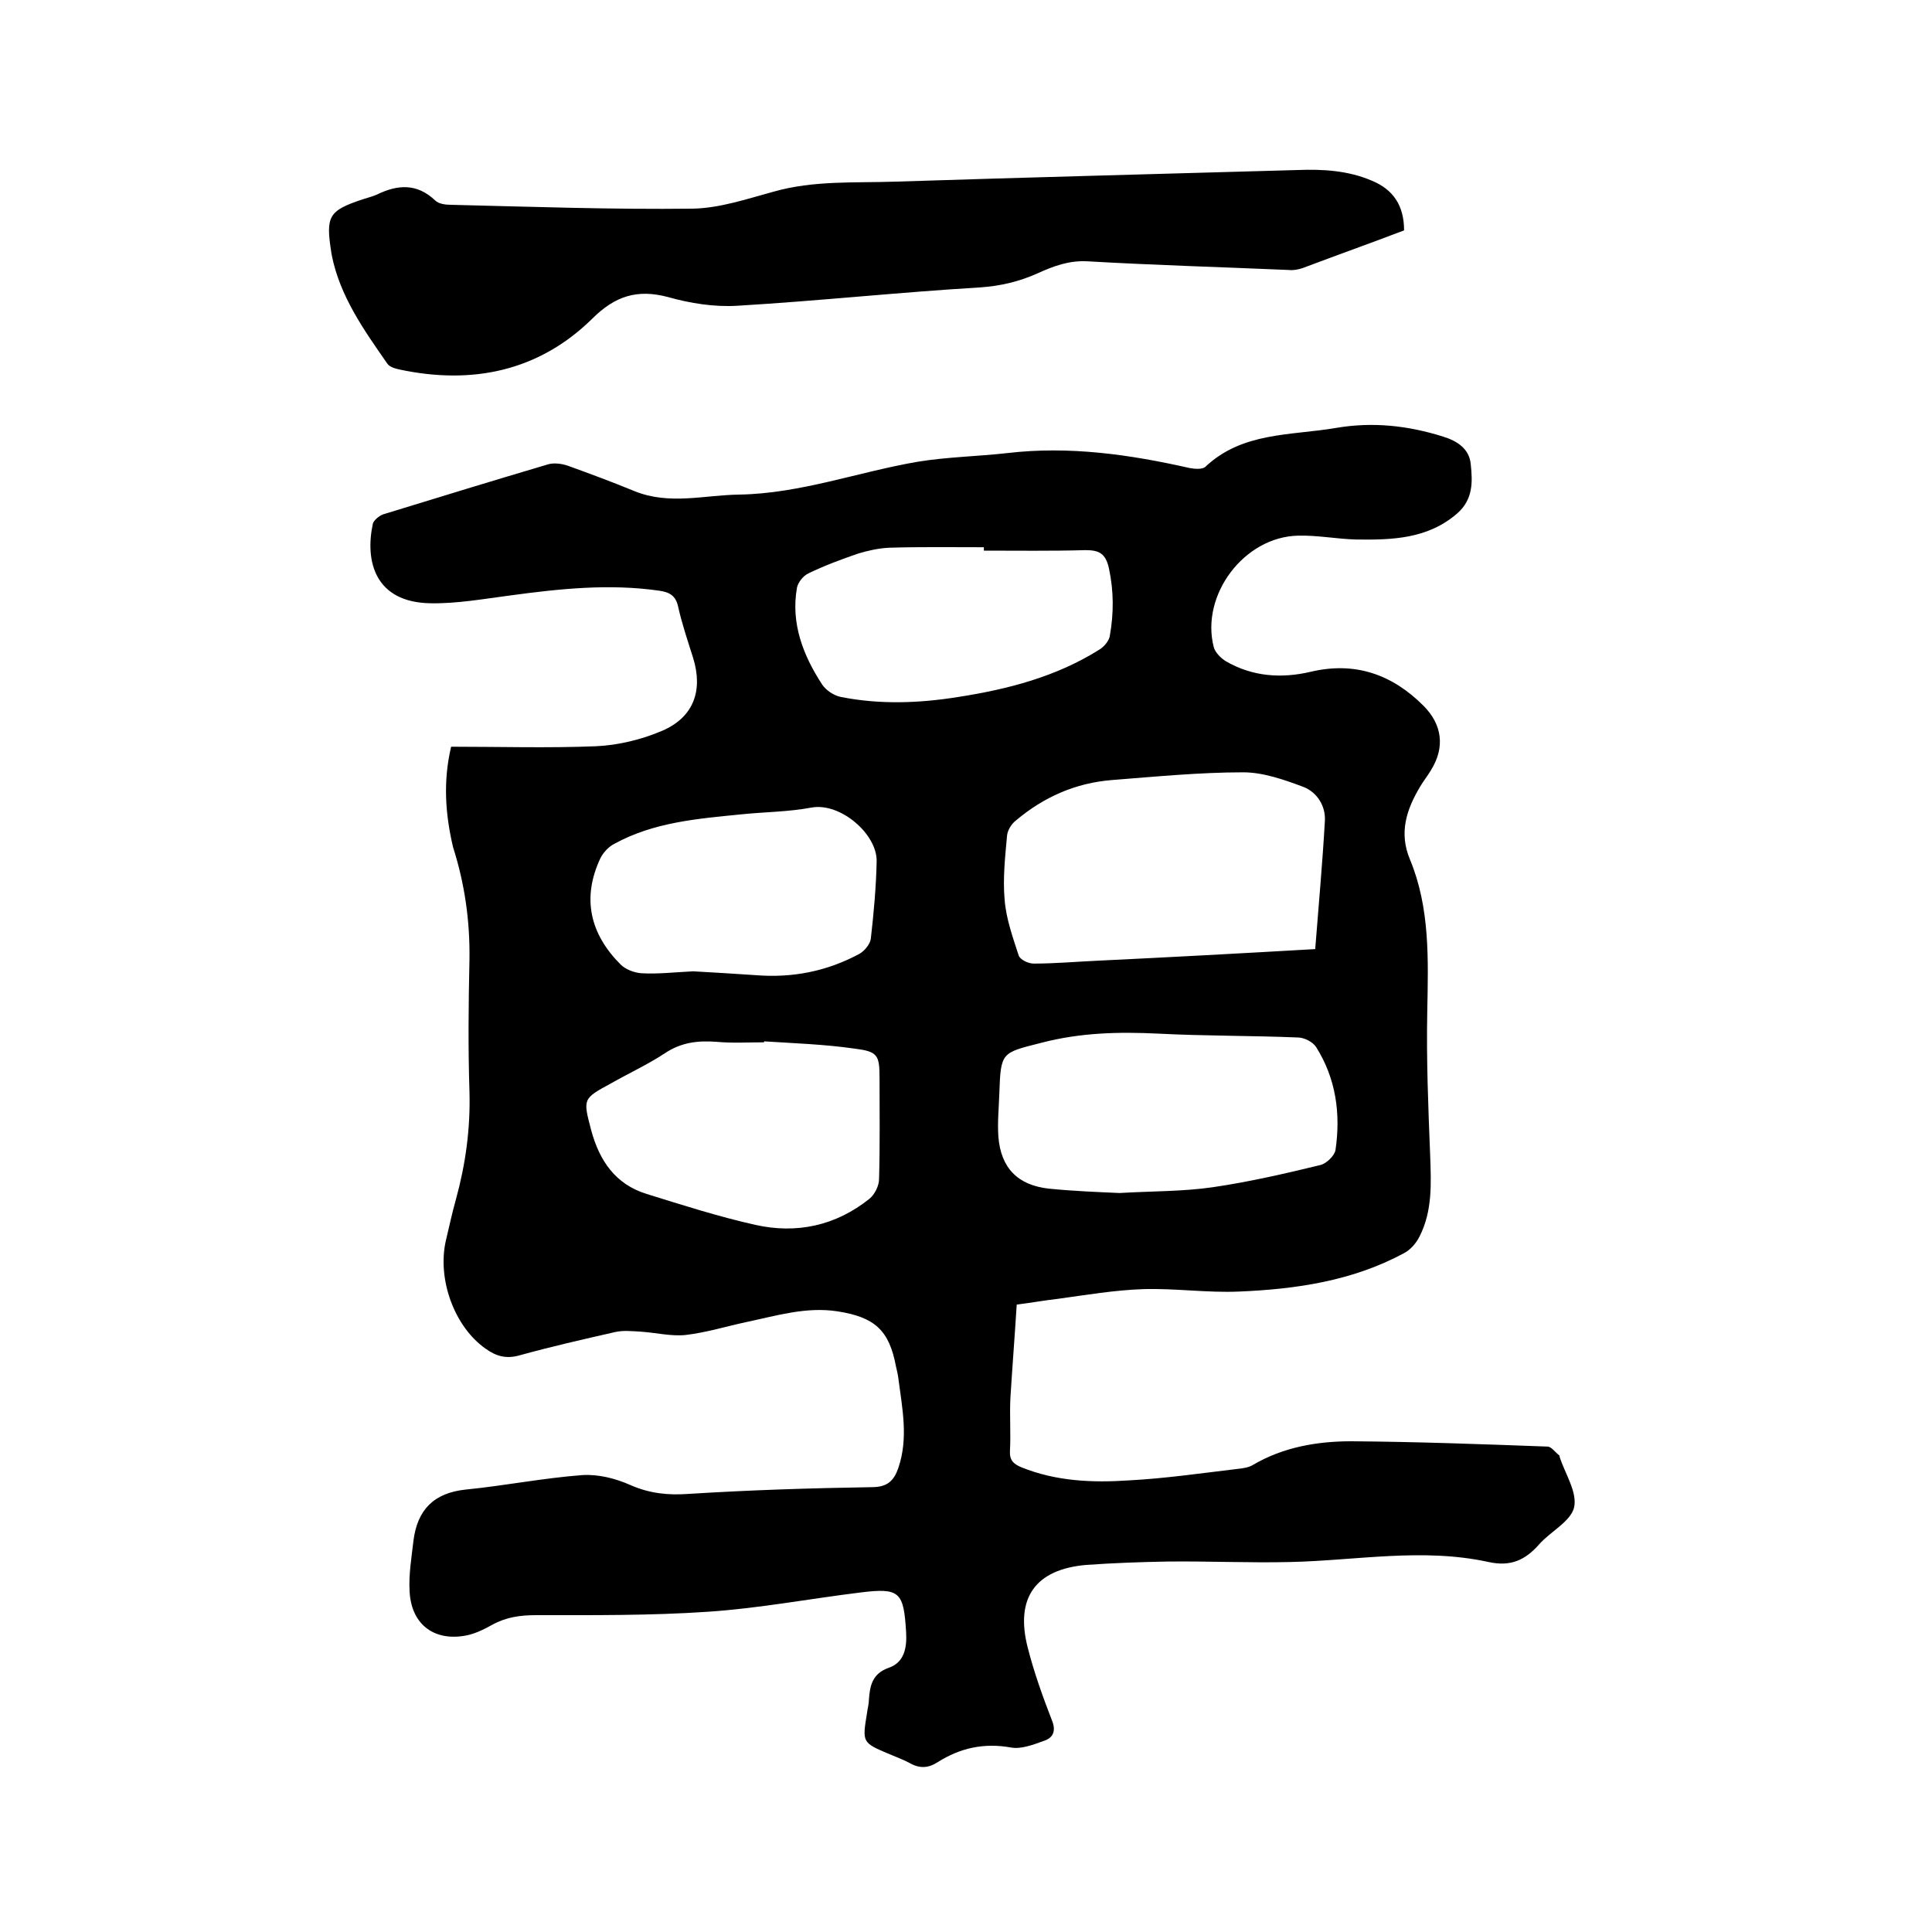
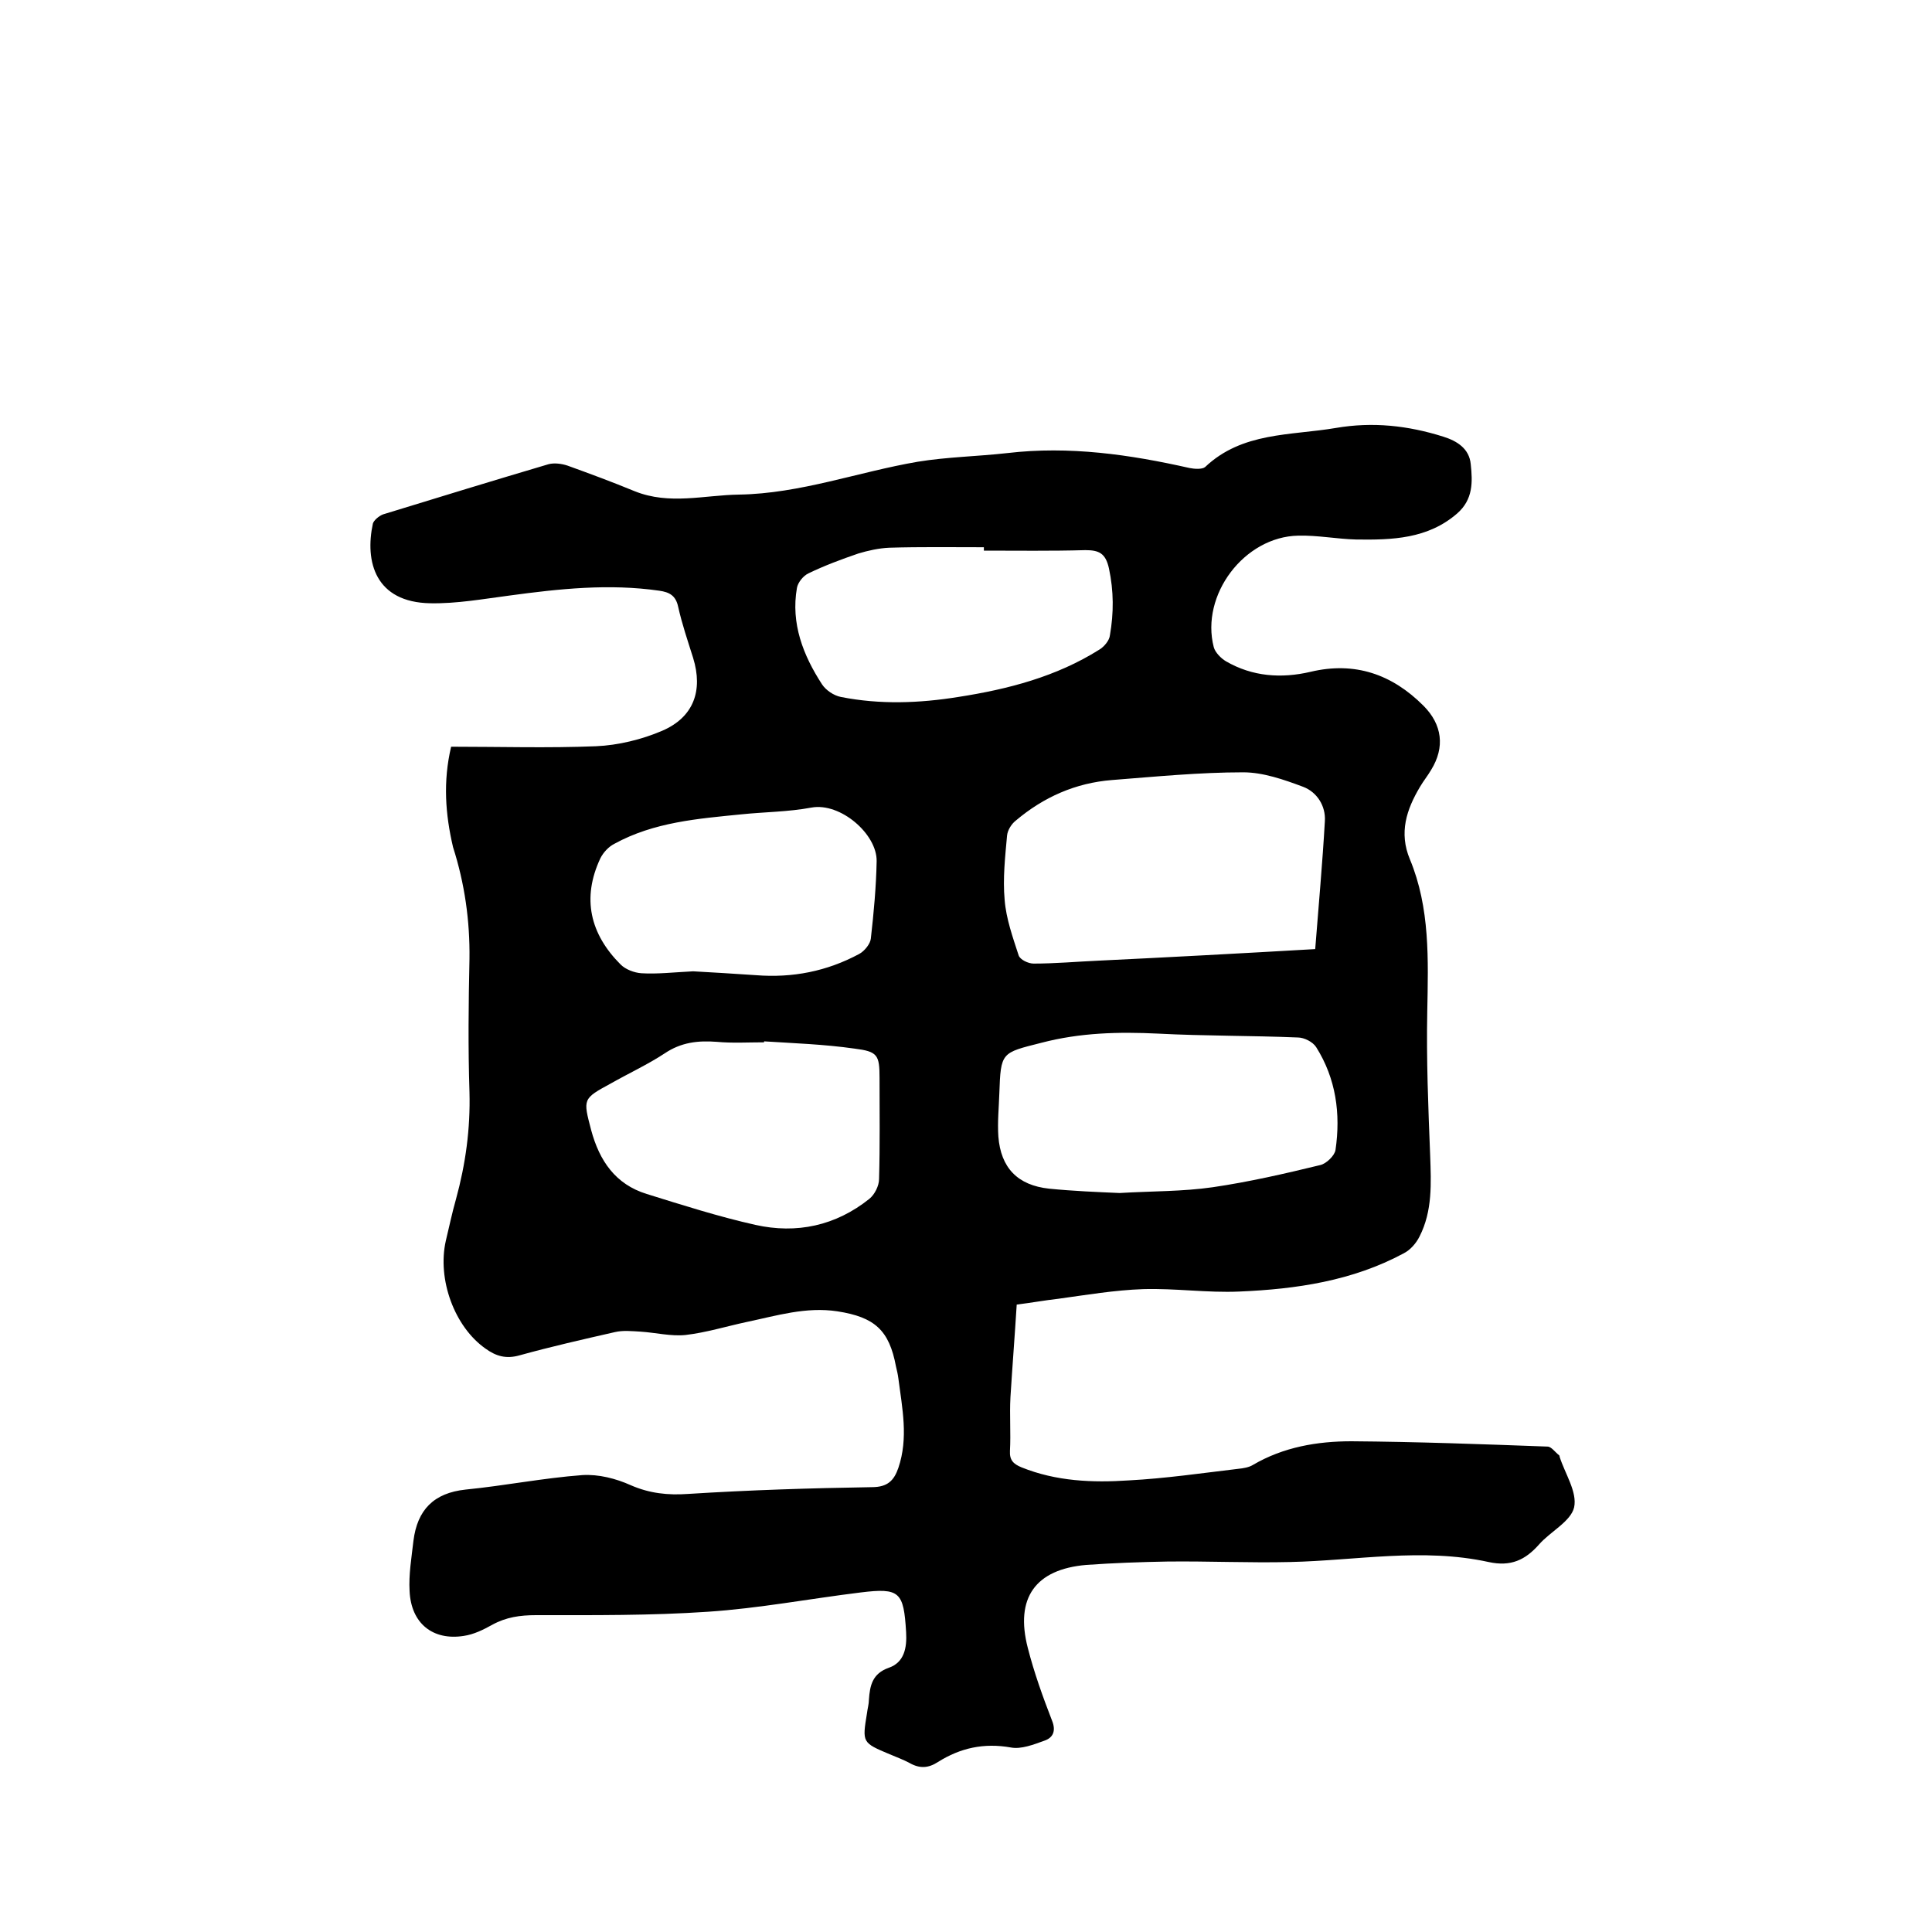
<svg xmlns="http://www.w3.org/2000/svg" enable-background="new 0 0 400 400" viewBox="0 0 400 400">
-   <path d="m93.4 154.6c10.1 0 20.1.3 30-.1 4.6-.2 9.5-1.4 13.7-3.2 6.5-2.8 8.5-8.3 6.4-15.1-1.1-3.5-2.3-7-3.1-10.6-.5-2.3-1.8-3-3.9-3.3-10.4-1.5-20.7-.4-31 1-5.4.7-10.9 1.7-16.4 1.6-11.4-.2-13.6-8.6-11.9-16.5.2-.7 1.3-1.6 2.1-1.9 11.4-3.5 22.8-7 34.3-10.4 1.2-.3 2.7-.1 3.9.3 4.7 1.7 9.3 3.4 13.9 5.3 7.2 2.9 14.4.8 21.6.7 12.7-.2 24.7-4.7 37-6.8 6.1-1 12.4-1.1 18.6-1.8 12.8-1.5 25.3.3 37.7 3.1 1 .2 2.6.3 3.2-.2 7.7-7.3 17.7-6.5 27.1-8.1 7.6-1.3 14.9-.5 22.2 1.8 2.9.9 5.4 2.5 5.7 5.7.4 3.7.5 7.3-2.8 10.2-6.1 5.3-13.5 5.5-20.9 5.4-4-.1-8-.9-12-.8-11.2.2-20.3 12.3-17.5 23.1.3 1.1 1.5 2.3 2.5 2.9 5.5 3.2 11.5 3.6 17.5 2.2 9.2-2.2 16.9.5 23.4 7 3.9 3.9 4.5 8.6 1.6 13.3-.7 1.2-1.6 2.3-2.3 3.5-2.8 4.7-4.4 9.5-2.1 15 4.2 10.1 3.8 20.8 3.6 31.5-.2 9.9.2 19.8.6 29.8.2 5.8.5 11.5-2.2 16.8-.7 1.4-1.9 2.8-3.3 3.5-10.6 5.7-22.2 7.4-34 7.9-6.6.3-13.3-.7-19.9-.5-5.9.2-11.8 1.2-17.6 2-2.7.3-5.4.8-8.6 1.2-.4 6.4-.9 12.8-1.3 19.2-.2 3.7.1 7.4-.1 11.1-.1 1.9.7 2.7 2.4 3.4 7.2 2.9 14.7 3.2 22.2 2.7 7.6-.4 15.1-1.5 22.7-2.4 1-.1 2.2-.3 3-.8 6.3-3.7 13.3-4.9 20.4-4.9 13.5.1 27.1.6 40.6 1.1.8 0 1.6 1.2 2.4 1.8.1.1.1.2.1.3 1.1 3.5 3.7 7.3 3 10.5-.7 2.9-4.9 5-7.2 7.6-2.9 3.3-5.9 4.7-10.5 3.7-13.7-3-27.4-.3-41.1 0-8.4.2-16.9-.2-25.4-.1-5.6.1-11.2.3-16.8.7-10.5.9-14.8 6.8-12.1 17.2 1.3 5.1 3.1 10.1 5 15 .9 2.2.2 3.6-1.6 4.2-2.2.8-4.8 1.8-6.9 1.4-5.6-1-10.5.1-15.1 3-2 1.3-3.8 1.4-5.9.2-1.3-.7-2.7-1.2-4.1-1.8-5.7-2.4-5.7-2.4-4.7-8.5.1-.9.4-1.9.4-2.8.2-2.9.7-5.4 4.1-6.6 3.2-1.1 3.8-4.1 3.6-7.4-.5-8.3-1.3-9.2-9.4-8.2-10.6 1.3-21.1 3.3-31.7 4-11.8.8-23.7.7-35.5.7-3.3 0-6.2.4-9.1 2-1.8 1-3.8 2-5.9 2.3-6.4 1-10.9-2.6-11.2-9.3-.2-3.4.4-6.9.8-10.4.8-6.4 4.2-9.9 10.8-10.6 8.1-.8 16.1-2.4 24.2-3 3.3-.2 6.9.7 10 2.1 3.9 1.7 7.7 2.1 11.9 1.8 12.7-.8 25.3-1.2 38-1.4 3.3 0 4.6-1.4 5.5-4 2.1-6.2.8-12.3 0-18.5-.1-.8-.3-1.7-.5-2.5-1.4-7.5-4.4-10.2-12.1-11.4-6.5-1-12.6.9-18.8 2.2-4.2.9-8.4 2.2-12.7 2.7-3 .3-6.2-.5-9.3-.7-1.8-.1-3.6-.3-5.3.1-6.6 1.5-13.2 3-19.7 4.8-2.8.8-4.9.2-7.1-1.4-6.4-4.5-10-14.3-8.2-22.3.7-2.9 1.3-5.8 2.1-8.6 2-7.3 3-14.6 2.8-22.2-.3-9.2-.2-18.4 0-27.6.1-7.9-1-15.6-3.4-23.1-1.6-6.8-2.1-13.6-.4-20.8zm178.9 41.9c.7-9 1.5-17.7 2-26.5.2-3.1-1.6-6-4.5-7.1-4-1.5-8.3-3-12.4-3-9.1 0-18.2.9-27.2 1.6-7.5.6-14.1 3.5-19.9 8.4-.9.7-1.7 2-1.8 3.1-.4 4.4-.9 8.9-.5 13.3.3 3.9 1.7 7.8 2.9 11.5.3.9 2 1.7 3.1 1.7 4.4 0 8.9-.4 13.3-.6 14.6-.7 29.4-1.5 45-2.4zm-40.5 50.5c6.7-.4 13.1-.3 19.3-1.2 7.5-1.1 14.9-2.8 22.3-4.6 1.2-.3 2.9-1.9 3.1-3.1 1.1-7.5.1-14.8-4-21.3-.7-1.1-2.5-2-3.8-2-9.6-.4-19.3-.3-28.9-.8-8.2-.4-16.2-.2-24.2 1.9-8.3 2.1-8.4 1.9-8.7 10.5-.1 3-.4 5.9-.2 8.9.5 6.5 4 10.1 10.5 10.8 5 .5 10 .7 14.6.9zm-73.6-31.4v.2c-3.3 0-6.6.2-9.8-.1-3.9-.3-7.4.1-10.8 2.4-3.5 2.3-7.4 4.1-11.1 6.2-5.9 3.2-5.8 3.2-4.1 9.7 1.7 6.3 5 11.2 11.5 13.2 7.4 2.3 14.9 4.7 22.5 6.4 8.5 1.9 16.6.2 23.6-5.4 1.1-.9 2-2.7 2-4.1.2-7 .1-13.9.1-20.9 0-4.8-.4-5.5-5.2-6.1-6.3-.9-12.5-1.1-18.7-1.5zm45.5-101.6c0-.2 0-.5 0-.7-6.5 0-13.1-.1-19.6.1-2.2.1-4.4.6-6.4 1.2-3.5 1.2-7 2.5-10.3 4.1-1.1.5-2.2 1.9-2.4 3-1.3 7.4 1.3 14 5.2 20 .8 1.2 2.4 2.3 3.9 2.6 8.1 1.6 16.2 1.3 24.3 0 10.3-1.6 20.3-4.2 29.2-9.8 1-.6 2.1-1.9 2.2-3 .8-4.6.8-9.1-.2-13.8-.7-3.2-2.1-3.8-4.9-3.8-7.1.2-14.1.1-21 .1zm-60.2 87.1c3.9.2 8.4.5 13 .8 7.6.6 14.7-.8 21.4-4.4 1.1-.6 2.3-2.1 2.4-3.2.6-5.3 1.1-10.7 1.2-16 .1-5.6-7.5-12.2-13.5-11.1-4.8.9-9.7.9-14.5 1.4-9 .9-18.1 1.6-26.3 6.1-1.2.6-2.3 1.8-2.9 3-3.9 8.3-2.1 15.7 4.2 22 1 1 2.8 1.7 4.3 1.8 3.3.2 6.7-.2 10.7-.4z" />
-   <path d="m290.7 47.7c-7.1 2.7-14.1 5.2-21 7.8-.9.3-1.9.5-2.8.4-13.9-.6-27.9-1-41.8-1.8-3.8-.2-7 1-10.3 2.5-3.8 1.7-7.6 2.6-11.8 2.9-16.8 1-33.5 2.8-50.3 3.8-4.8.3-9.8-.5-14.4-1.8-6.4-1.7-11-.2-15.7 4.5-11.1 10.9-24.9 13.7-39.9 10.5-.9-.2-2-.5-2.5-1.2-4.8-6.9-9.8-13.9-11.5-22.4 0-.2-.1-.4-.1-.6-1.2-7.6-.6-8.7 6.7-11.1.9-.3 1.8-.5 2.7-.9 4.3-2.1 8.3-2.4 12.1 1.2.7.7 2.1.9 3.2.9 16.7.4 33.4 1 50.1.8 5.6-.1 11.2-2 16.7-3.5 8.4-2.4 17-1.8 25.5-2.1 27.7-.9 55.4-1.6 83.1-2.4 5.2-.2 10.4.1 15.3 2.2 4.4 1.8 6.7 5.1 6.7 10.3z" />
+   <path d="m93.4 154.6c10.1 0 20.1.3 30-.1 4.6-.2 9.5-1.4 13.7-3.2 6.5-2.8 8.5-8.3 6.4-15.1-1.1-3.5-2.3-7-3.1-10.6-.5-2.3-1.8-3-3.9-3.3-10.4-1.5-20.7-.4-31 1-5.4.7-10.9 1.7-16.4 1.6-11.4-.2-13.6-8.6-11.9-16.5.2-.7 1.3-1.6 2.1-1.9 11.4-3.5 22.8-7 34.3-10.4 1.2-.3 2.7-.1 3.9.3 4.7 1.7 9.3 3.4 13.9 5.3 7.2 2.9 14.4.8 21.6.7 12.7-.2 24.7-4.7 37-6.8 6.1-1 12.4-1.1 18.6-1.8 12.8-1.5 25.3.3 37.7 3.1 1 .2 2.6.3 3.2-.2 7.7-7.3 17.7-6.5 27.1-8.1 7.6-1.3 14.9-.5 22.2 1.8 2.9.9 5.4 2.5 5.7 5.7.4 3.7.5 7.3-2.8 10.2-6.1 5.3-13.5 5.5-20.9 5.4-4-.1-8-.9-12-.8-11.2.2-20.3 12.3-17.5 23.1.3 1.1 1.5 2.3 2.5 2.9 5.5 3.2 11.5 3.6 17.5 2.2 9.2-2.2 16.9.5 23.4 7 3.9 3.9 4.5 8.6 1.6 13.3-.7 1.2-1.6 2.3-2.3 3.5-2.8 4.7-4.4 9.5-2.1 15 4.2 10.1 3.8 20.8 3.6 31.5-.2 9.9.2 19.8.6 29.8.2 5.8.5 11.5-2.2 16.8-.7 1.4-1.9 2.8-3.3 3.5-10.6 5.7-22.2 7.4-34 7.9-6.6.3-13.3-.7-19.9-.5-5.9.2-11.8 1.2-17.6 2-2.7.3-5.4.8-8.6 1.2-.4 6.4-.9 12.8-1.3 19.2-.2 3.7.1 7.4-.1 11.1-.1 1.9.7 2.7 2.4 3.4 7.2 2.9 14.7 3.2 22.2 2.7 7.6-.4 15.1-1.5 22.7-2.4 1-.1 2.2-.3 3-.8 6.3-3.7 13.3-4.9 20.4-4.9 13.5.1 27.1.6 40.6 1.1.8 0 1.6 1.2 2.4 1.8.1.1.1.2.1.3 1.1 3.5 3.7 7.3 3 10.5-.7 2.9-4.9 5-7.2 7.6-2.9 3.3-5.9 4.7-10.5 3.7-13.7-3-27.4-.3-41.1 0-8.4.2-16.9-.2-25.4-.1-5.6.1-11.2.3-16.8.7-10.5.9-14.8 6.8-12.1 17.2 1.3 5.1 3.1 10.1 5 15 .9 2.2.2 3.6-1.6 4.2-2.2.8-4.8 1.8-6.9 1.4-5.6-1-10.5.1-15.1 3-2 1.3-3.8 1.4-5.9.2-1.3-.7-2.7-1.2-4.1-1.8-5.7-2.4-5.7-2.4-4.7-8.5.1-.9.4-1.9.4-2.8.2-2.9.7-5.4 4.1-6.6 3.2-1.1 3.8-4.1 3.6-7.4-.5-8.3-1.3-9.2-9.4-8.2-10.6 1.3-21.1 3.3-31.7 4-11.8.8-23.7.7-35.5.7-3.3 0-6.2.4-9.1 2-1.8 1-3.8 2-5.9 2.3-6.4 1-10.9-2.6-11.2-9.3-.2-3.4.4-6.9.8-10.4.8-6.4 4.2-9.9 10.8-10.6 8.1-.8 16.1-2.4 24.2-3 3.3-.2 6.9.7 10 2.1 3.9 1.7 7.7 2.1 11.9 1.8 12.7-.8 25.3-1.2 38-1.4 3.3 0 4.6-1.4 5.5-4 2.1-6.2.8-12.3 0-18.5-.1-.8-.3-1.7-.5-2.5-1.4-7.5-4.4-10.2-12.1-11.4-6.5-1-12.6.9-18.8 2.2-4.2.9-8.4 2.2-12.7 2.7-3 .3-6.2-.5-9.3-.7-1.8-.1-3.6-.3-5.3.1-6.6 1.5-13.2 3-19.7 4.8-2.8.8-4.9.2-7.1-1.4-6.4-4.5-10-14.3-8.2-22.3.7-2.9 1.3-5.8 2.1-8.6 2-7.3 3-14.6 2.8-22.2-.3-9.2-.2-18.4 0-27.6.1-7.9-1-15.6-3.4-23.1-1.6-6.8-2.1-13.6-.4-20.8zm178.9 41.9c.7-9 1.5-17.7 2-26.5.2-3.1-1.6-6-4.5-7.1-4-1.5-8.3-3-12.4-3-9.1 0-18.2.9-27.2 1.6-7.5.6-14.1 3.5-19.9 8.4-.9.7-1.7 2-1.8 3.1-.4 4.4-.9 8.9-.5 13.3.3 3.9 1.7 7.8 2.9 11.5.3.9 2 1.7 3.1 1.7 4.4 0 8.9-.4 13.3-.6 14.6-.7 29.4-1.5 45-2.4zm-40.5 50.5c6.7-.4 13.1-.3 19.3-1.2 7.5-1.1 14.9-2.8 22.3-4.6 1.2-.3 2.9-1.9 3.1-3.1 1.1-7.5.1-14.8-4-21.3-.7-1.1-2.5-2-3.8-2-9.6-.4-19.3-.3-28.9-.8-8.2-.4-16.2-.2-24.2 1.9-8.3 2.1-8.4 1.9-8.7 10.5-.1 3-.4 5.9-.2 8.9.5 6.5 4 10.1 10.5 10.8 5 .5 10 .7 14.6.9zm-73.6-31.4v.2c-3.3 0-6.6.2-9.8-.1-3.9-.3-7.4.1-10.8 2.4-3.5 2.3-7.4 4.1-11.1 6.2-5.9 3.2-5.8 3.2-4.1 9.7 1.7 6.3 5 11.2 11.5 13.2 7.4 2.3 14.9 4.7 22.5 6.4 8.5 1.9 16.6.2 23.6-5.4 1.1-.9 2-2.7 2-4.1.2-7 .1-13.9.1-20.9 0-4.8-.4-5.5-5.2-6.1-6.3-.9-12.5-1.1-18.7-1.5zm45.5-101.6c0-.2 0-.5 0-.7-6.5 0-13.1-.1-19.6.1-2.2.1-4.4.6-6.4 1.2-3.5 1.2-7 2.5-10.3 4.1-1.1.5-2.2 1.9-2.4 3-1.3 7.4 1.3 14 5.2 20 .8 1.2 2.4 2.3 3.9 2.6 8.1 1.6 16.2 1.3 24.3 0 10.3-1.6 20.3-4.2 29.2-9.8 1-.6 2.1-1.9 2.2-3 .8-4.6.8-9.1-.2-13.8-.7-3.2-2.1-3.8-4.9-3.8-7.1.2-14.1.1-21 .1m-60.2 87.1c3.9.2 8.4.5 13 .8 7.6.6 14.7-.8 21.4-4.4 1.1-.6 2.3-2.1 2.4-3.2.6-5.3 1.1-10.7 1.2-16 .1-5.6-7.5-12.2-13.5-11.1-4.8.9-9.7.9-14.5 1.4-9 .9-18.1 1.6-26.3 6.1-1.2.6-2.3 1.8-2.9 3-3.9 8.3-2.1 15.7 4.2 22 1 1 2.8 1.7 4.3 1.8 3.3.2 6.7-.2 10.7-.4z" />
</svg>